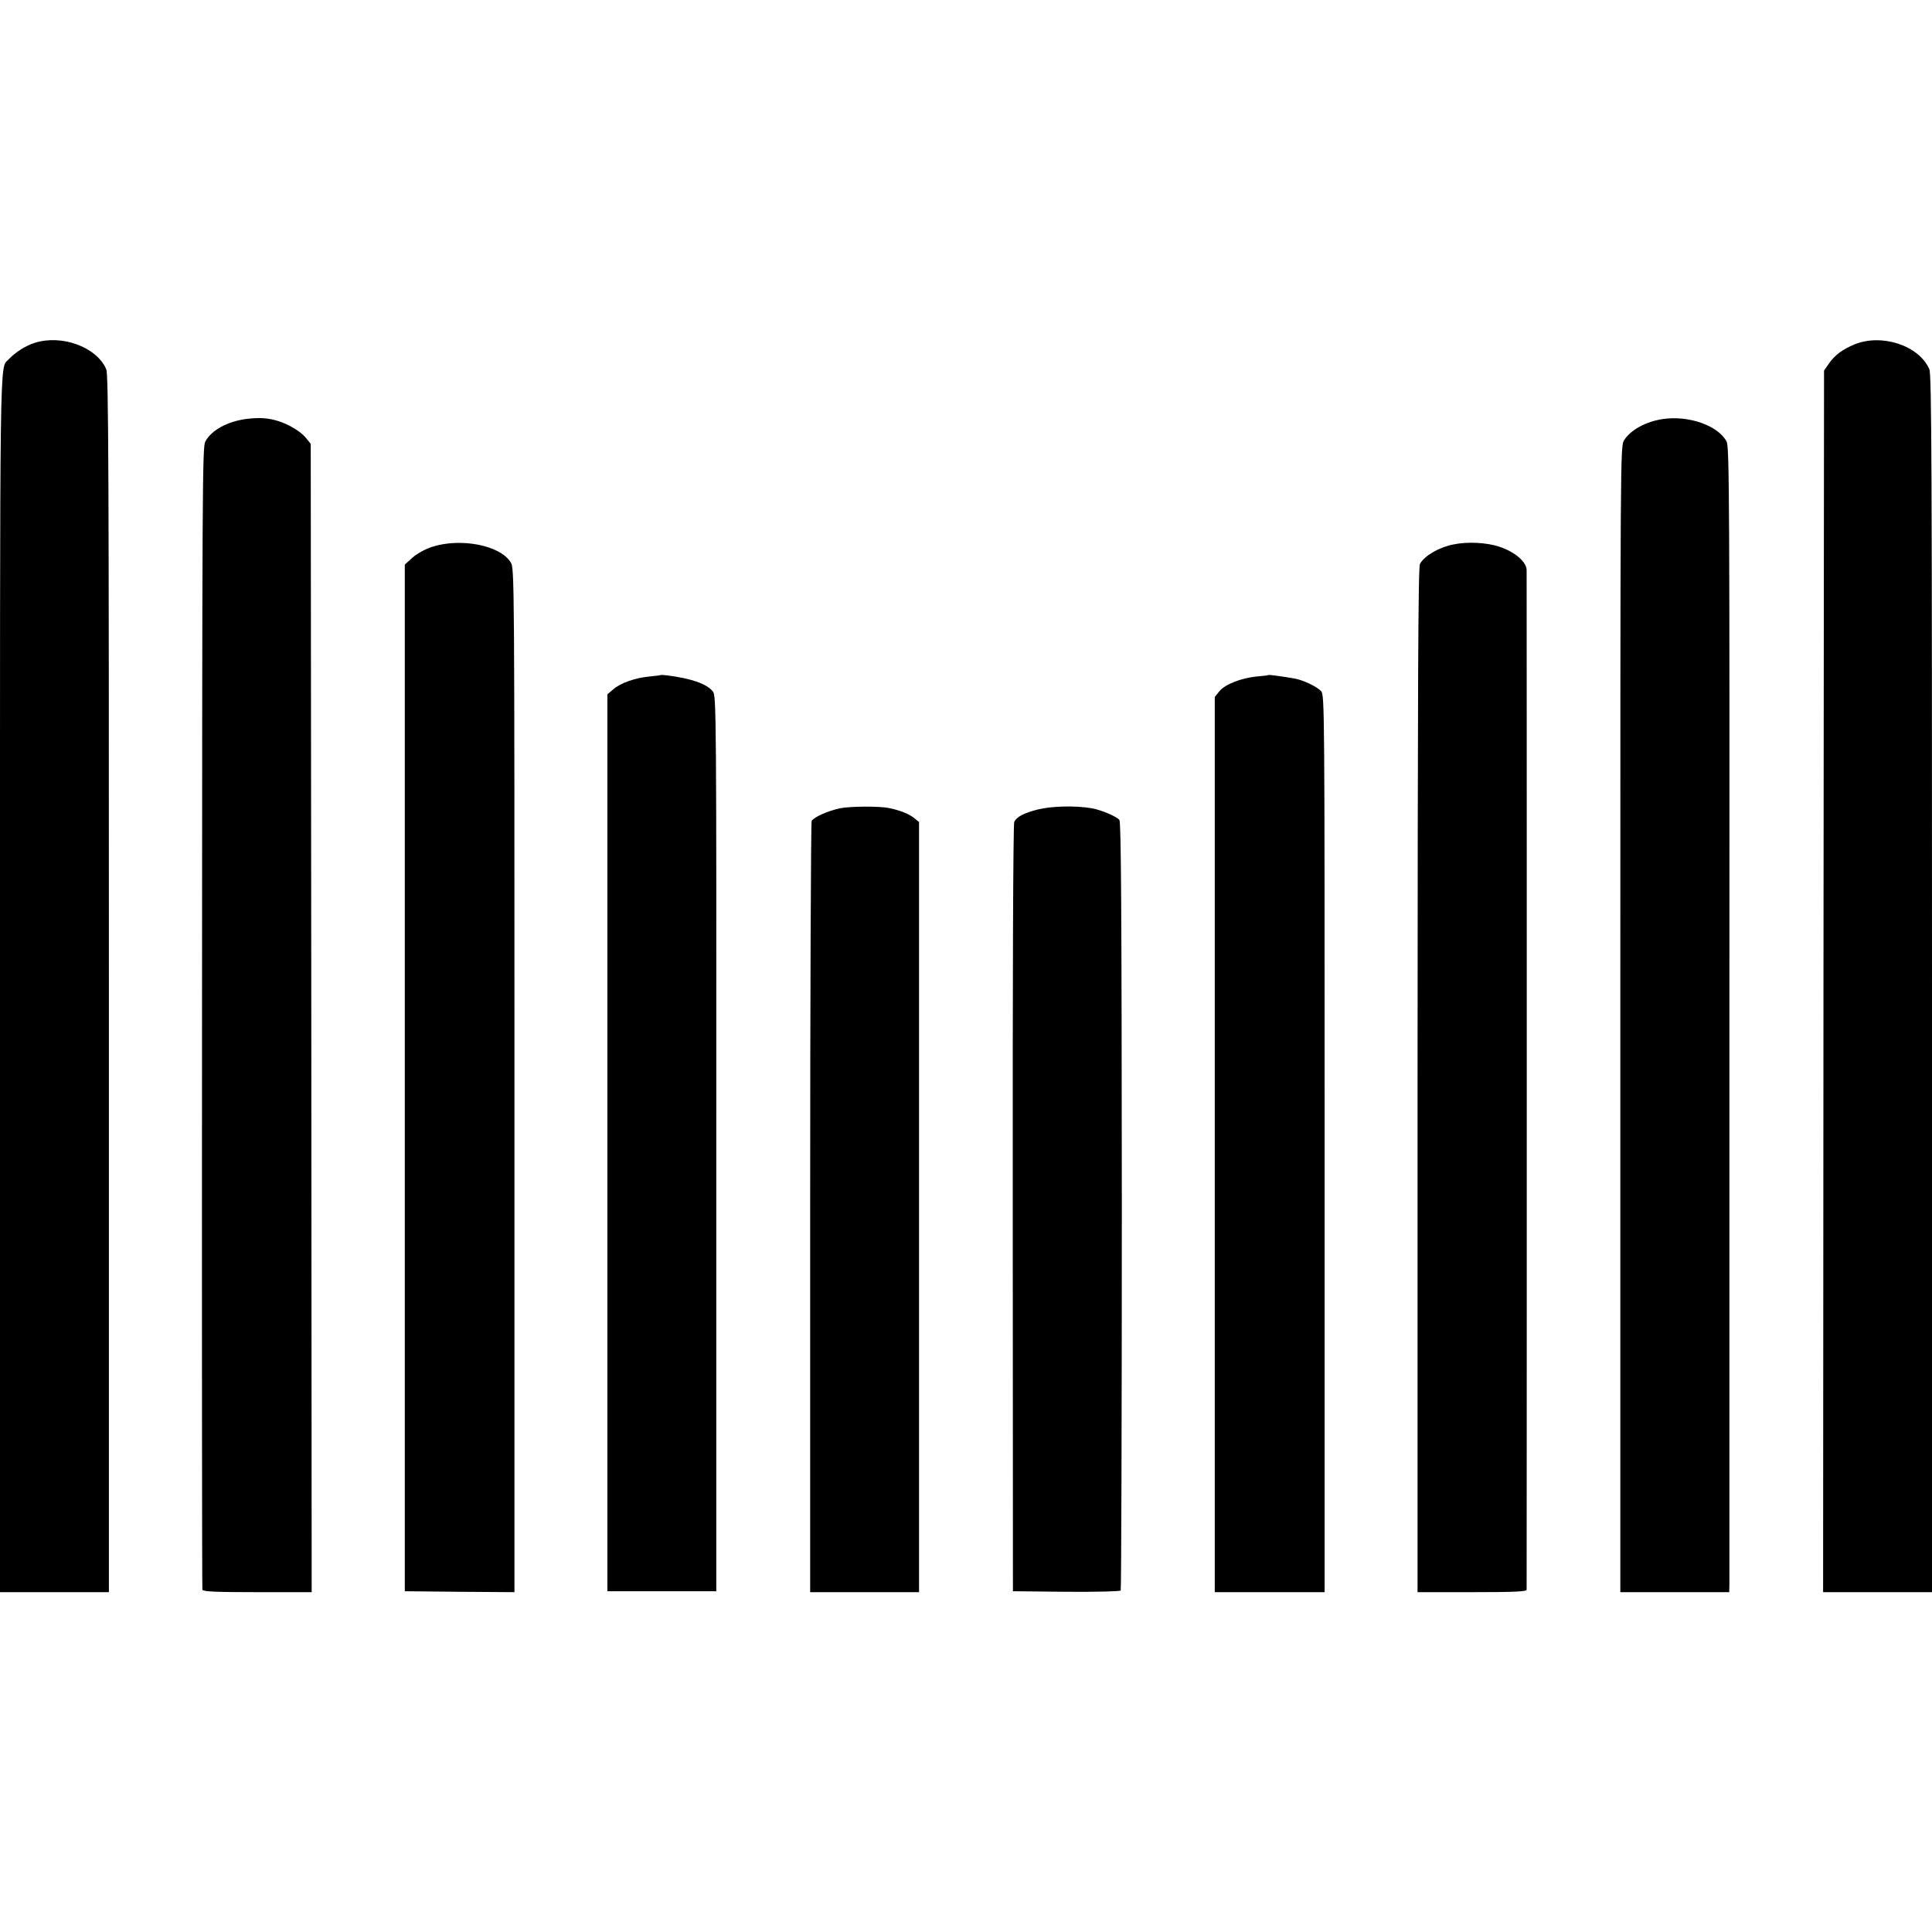
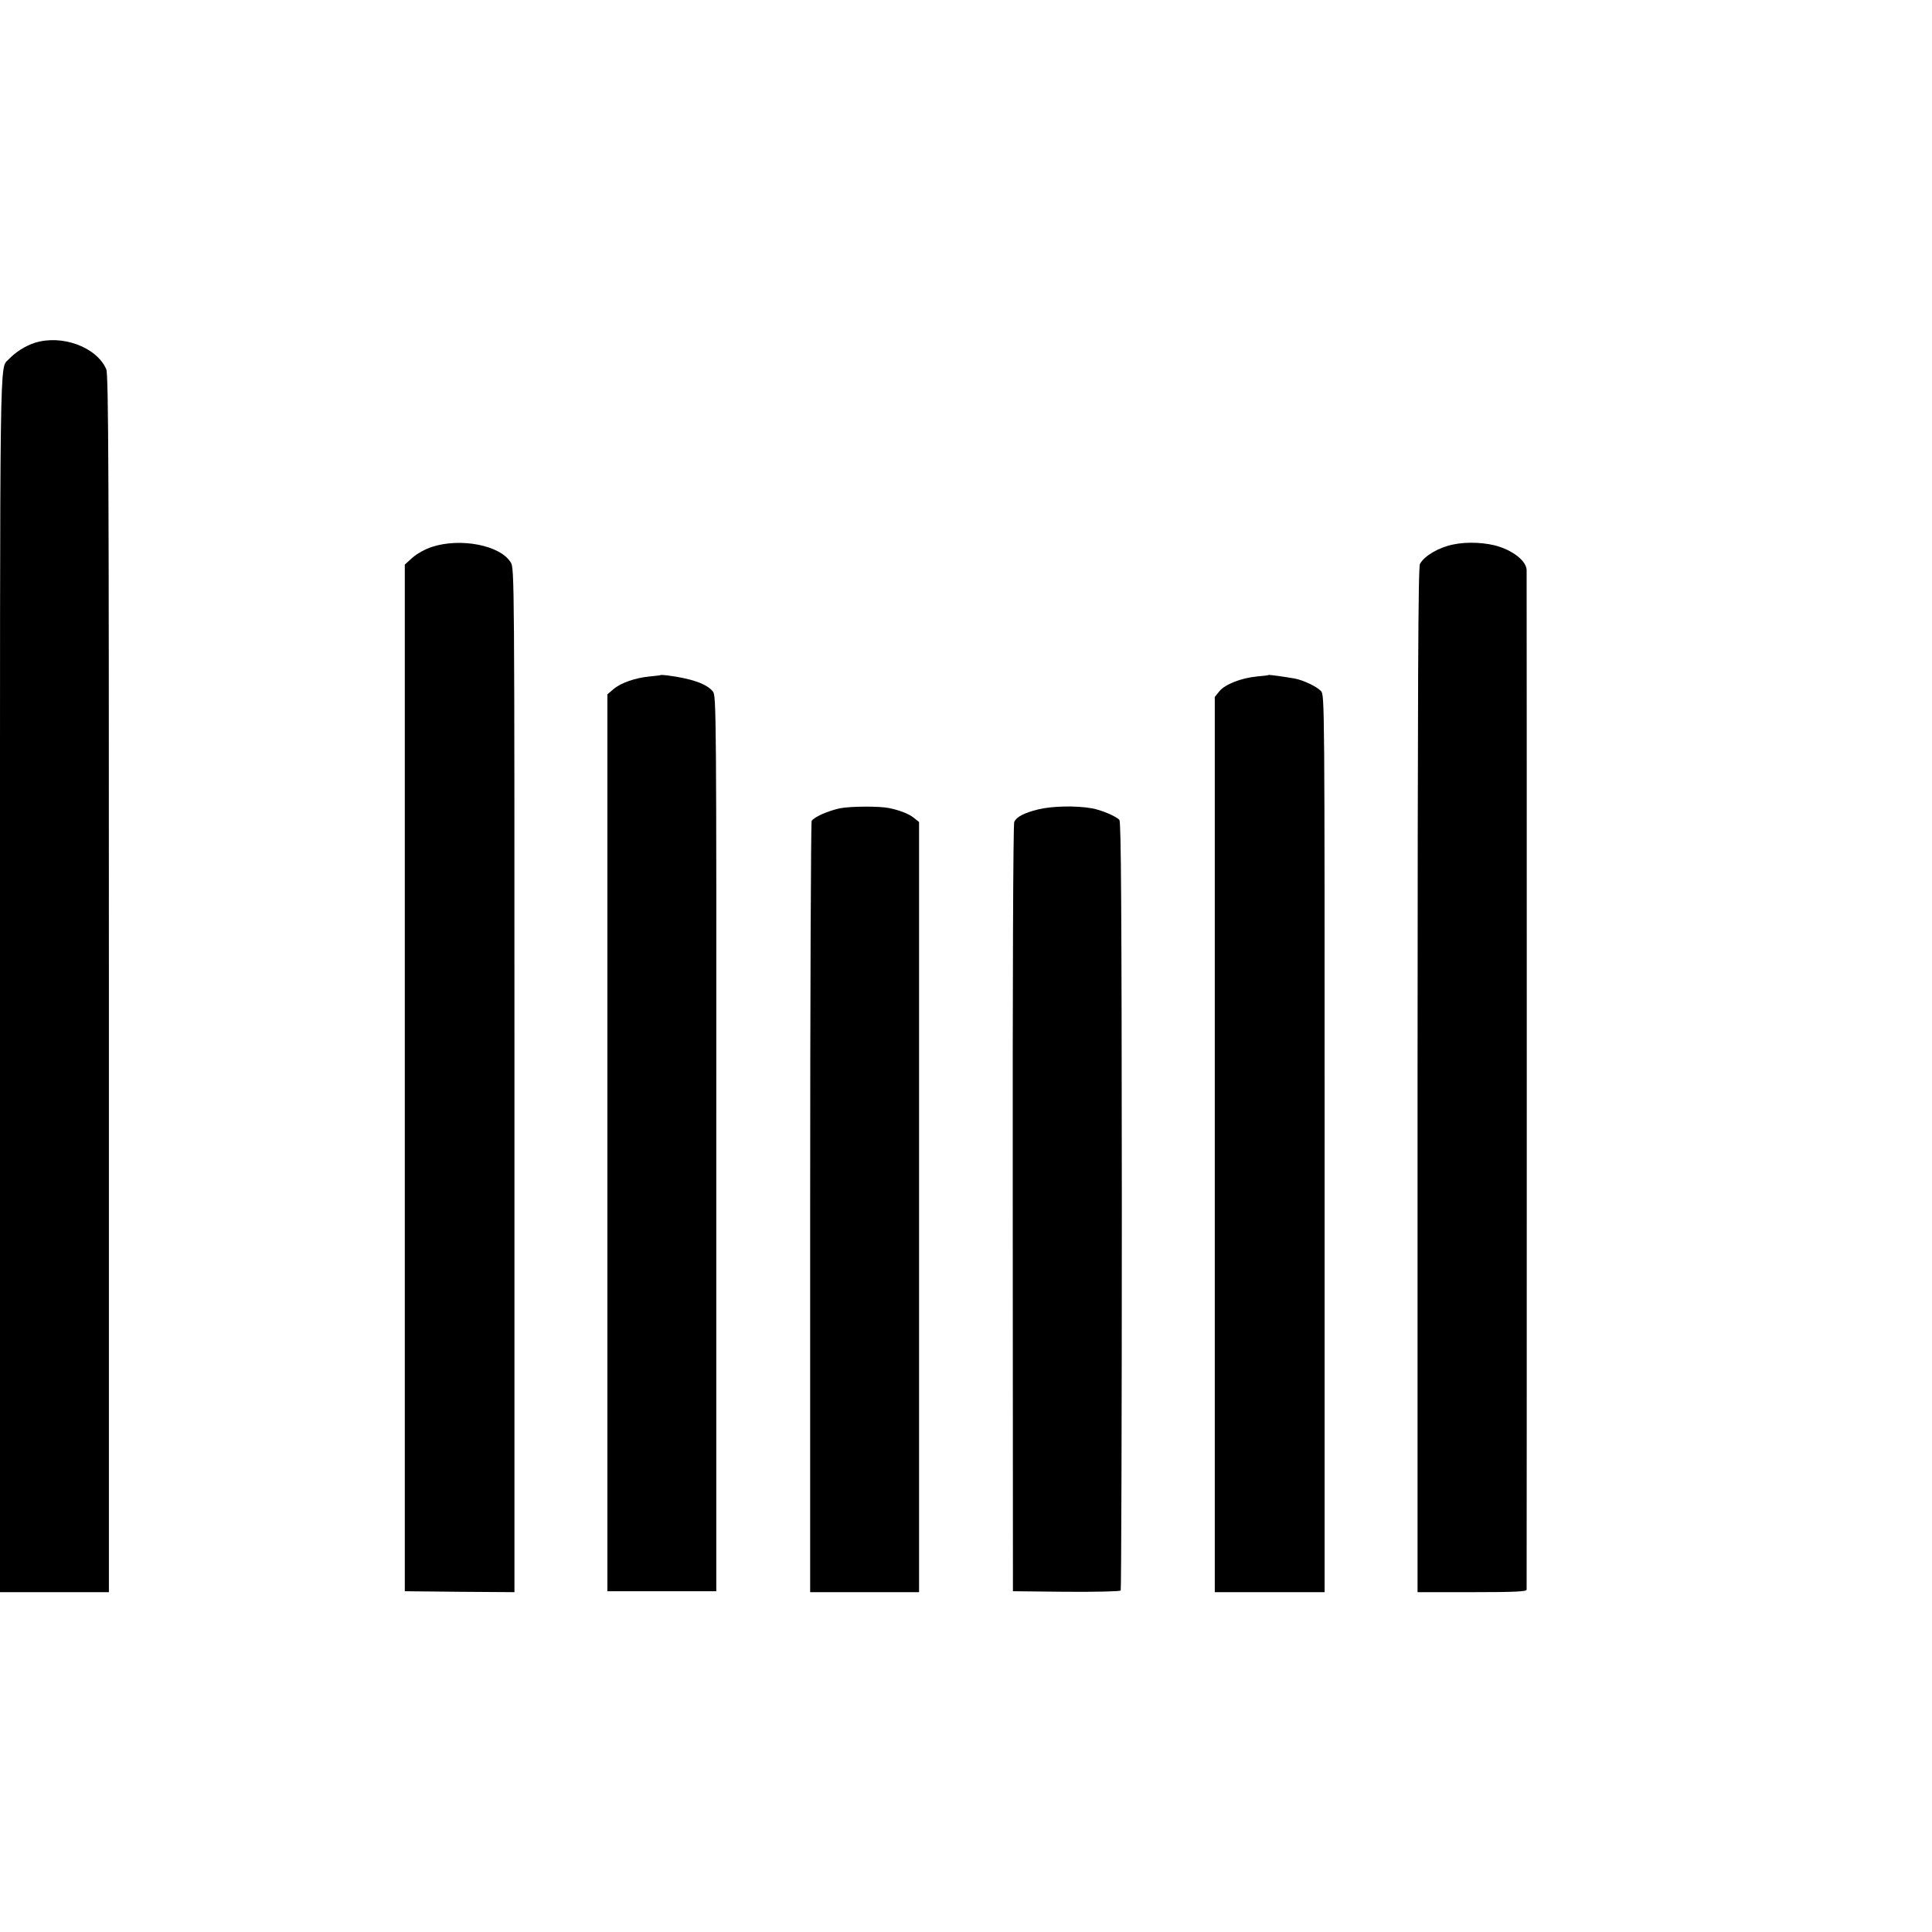
<svg xmlns="http://www.w3.org/2000/svg" version="1.0" width="1029pt" height="1029pt" viewBox="0 0 1029 1029" preserveAspectRatio="xMidYMid meet">
  <g transform="translate(0,1029) scale(0.1,-0.1)" fill="#000000" stroke="none">
    <path d="M185 8464 c-50 -16 -103 -50 -139 -88 -49 -54 -46 135 -46 -3326 l0 -3240 290 0 290 0 0 3240 c0 2718 -2 3246 -14 3273 -50 118 -236 187 -381 141z" />
-     <path d="M9878 8456 c-65 -27 -106 -57 -139 -105 l-24 -35 -3 -3253 -2 -3253 290 0 290 0 0 3240 c0 2734 -2 3246 -14 3273 -54 126 -252 192 -398 133z" />
-     <path d="M1315 8059 c-103 -13 -190 -60 -222 -122 -15 -30 -16 -258 -17 -3067 -1 -1669 0 -3041 2 -3047 3 -10 71 -13 293 -13 l289 0 -2 3058 -3 3058 -25 31 c-27 34 -93 74 -150 91 -52 16 -98 19 -165 11z" />
-     <path d="M8856 8058 c-89 -13 -172 -58 -206 -113 -20 -32 -20 -50 -20 -3084 l0 -3051 290 0 290 0 1 43 c0 23 0 1395 0 3048 1 2735 0 3009 -15 3037 -44 85 -202 141 -340 120z" />
    <path d="M2300 7377 c-36 -12 -78 -35 -103 -57 l-41 -37 0 -2734 0 -2734 292 -3 292 -2 0 2726 c0 2698 0 2727 -20 2759 -56 91 -267 132 -420 82z" />
    <path d="M7740 7390 c-76 -15 -153 -60 -177 -103 -10 -17 -12 -629 -13 -2749 l0 -2728 290 0 c225 0 290 3 291 13 1 16 1 5393 0 5431 -1 44 -63 97 -145 124 -68 23 -172 28 -246 12z" />
    <path d="M3517 6694 c-1 -1 -27 -4 -57 -7 -76 -7 -153 -34 -192 -67 l-33 -28 0 -2388 0 -2389 290 0 290 0 0 2384 c1 2309 0 2385 -18 2408 -33 41 -113 69 -245 86 -17 2 -33 3 -35 1z" />
    <path d="M6757 6695 c-1 -2 -29 -5 -63 -8 -82 -8 -168 -41 -199 -78 l-25 -31 0 -2384 0 -2384 293 0 292 0 0 2389 c0 2348 0 2389 -19 2410 -22 24 -93 58 -140 67 -50 9 -136 21 -139 19z" />
    <path d="M4474 5985 c-65 -14 -137 -46 -151 -67 -4 -7 -8 -934 -8 -2060 l0 -2048 290 0 290 0 0 2051 0 2051 -29 23 c-25 20 -72 39 -130 51 -51 11 -206 10 -262 -1z" />
    <path d="M5529 5979 c-78 -20 -113 -39 -127 -66 -6 -11 -9 -862 -8 -2058 l1 -2040 284 -3 c166 -1 287 2 290 7 3 5 6 927 6 2049 -1 1600 -4 2043 -13 2055 -16 19 -96 53 -147 62 -85 15 -212 12 -286 -6z" />
  </g>
</svg>